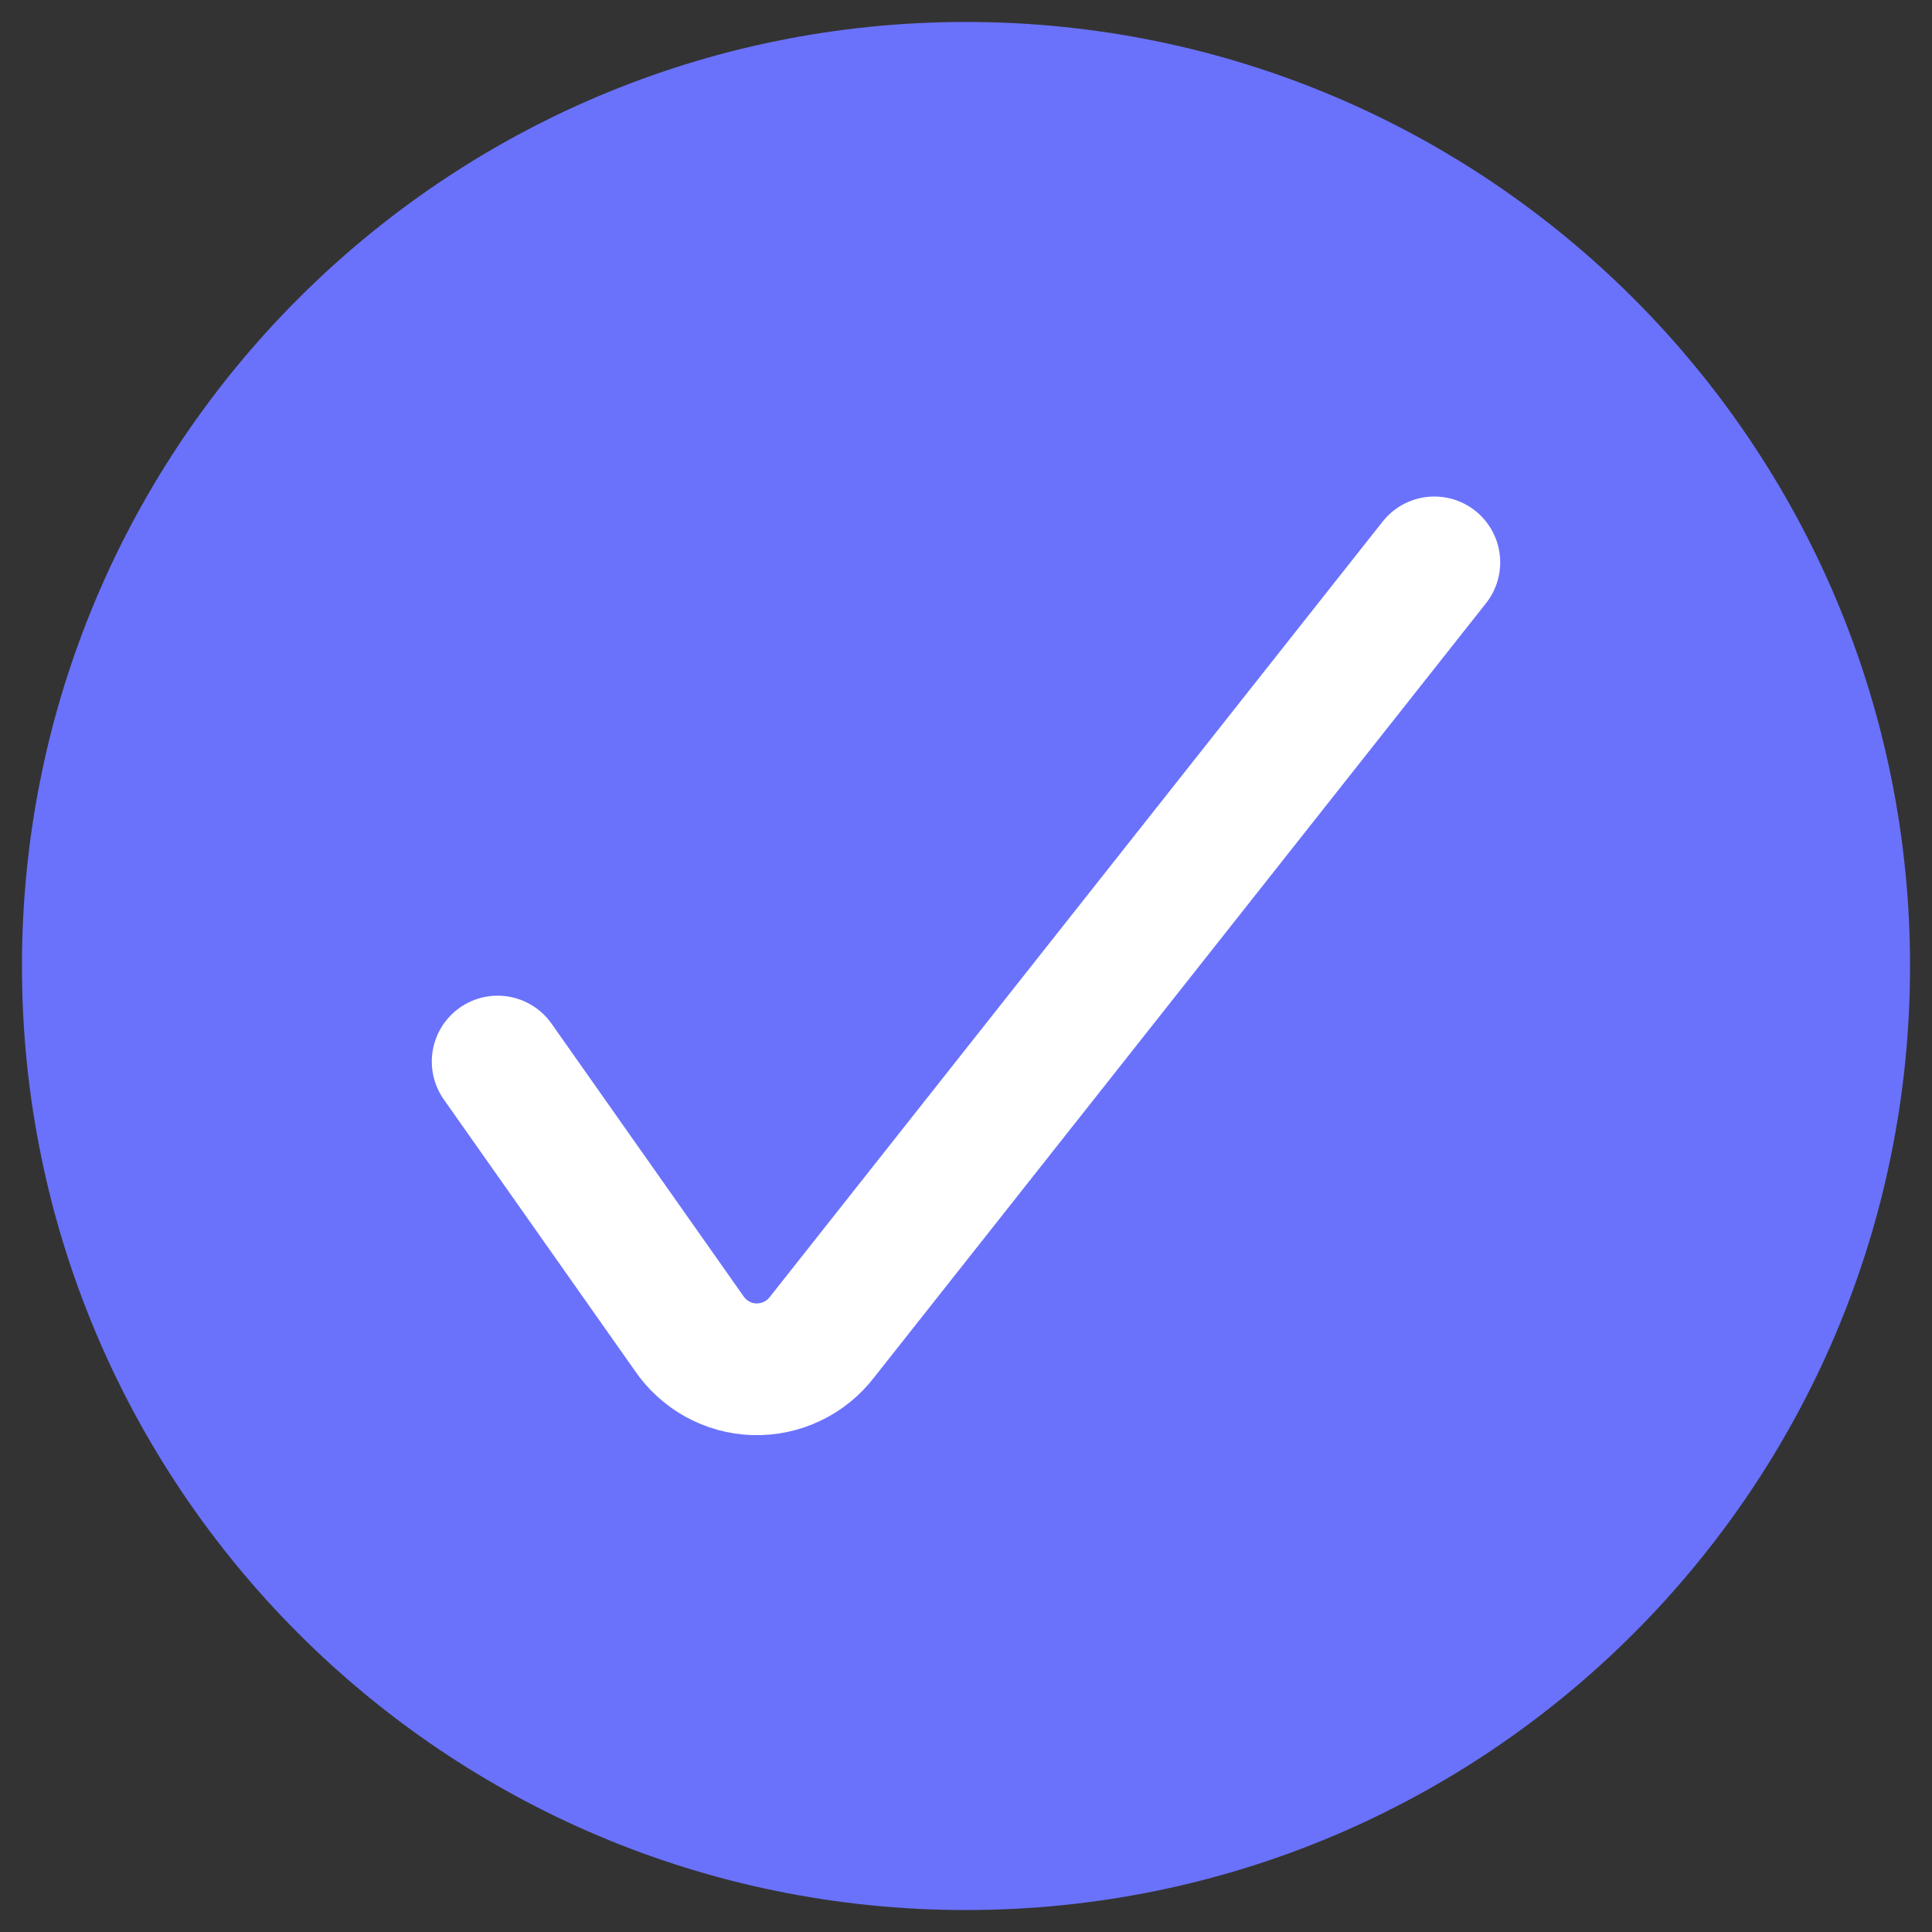
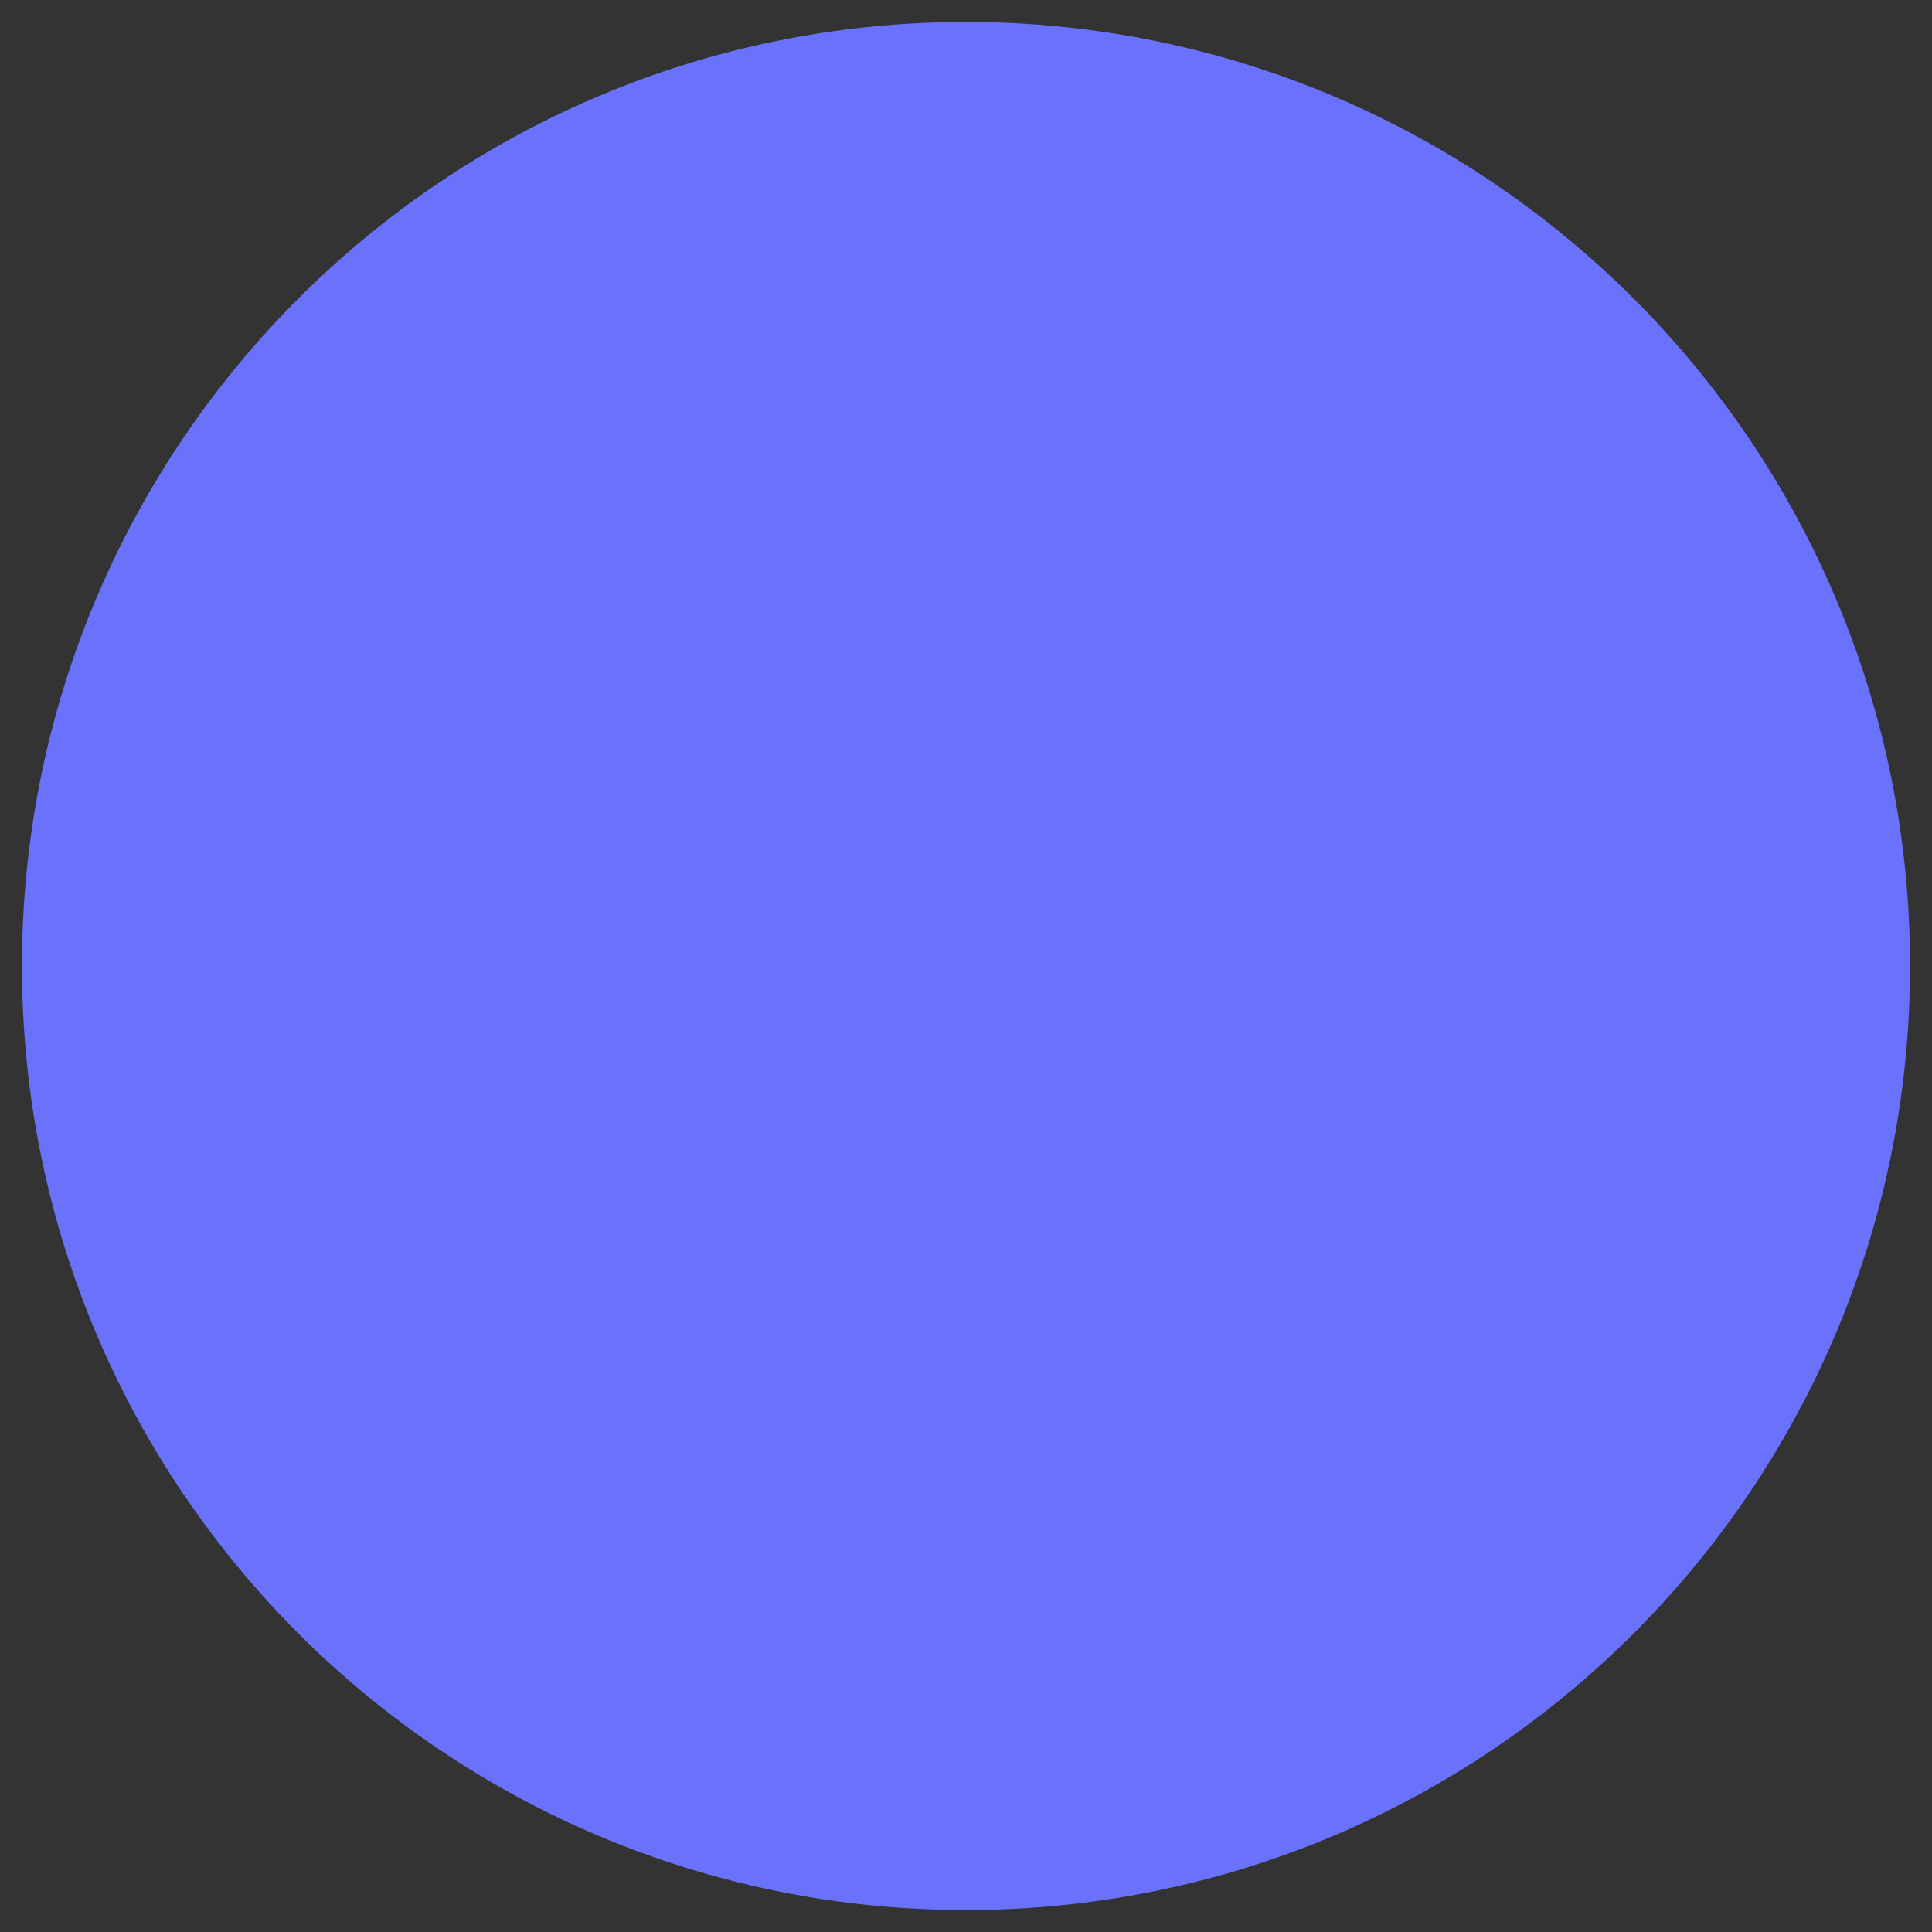
<svg xmlns="http://www.w3.org/2000/svg" width="22" height="22" viewBox="0 0 22 22" fill="none">
  <rect x="0" y="0" width="22" height="22" fill="#333333" stroke="none" />
-   <path d="M11 21C16.523 21 21 16.523 21 11C21 5.477 16.523 1 11 1C5.477 1 1 5.477 1 11C1 16.523 5.477 21 11 21Z" fill="#6A72FB" stroke="#6A72FB" stroke-width="1.5" stroke-linecap="round" stroke-linejoin="round" />
-   <path d="M5.667 12.088L7.844 15.179C7.927 15.302 8.038 15.404 8.168 15.476C8.298 15.548 8.443 15.588 8.591 15.592C8.74 15.596 8.887 15.565 9.021 15.501C9.155 15.437 9.272 15.342 9.362 15.224L16.333 6.404" stroke="white" stroke-width="1.5" stroke-linecap="round" stroke-linejoin="round" />
+   <path d="M11 21C16.523 21 21 16.523 21 11C21 5.477 16.523 1 11 1C5.477 1 1 5.477 1 11C1 16.523 5.477 21 11 21" fill="#6A72FB" stroke="#6A72FB" stroke-width="1.5" stroke-linecap="round" stroke-linejoin="round" />
</svg>